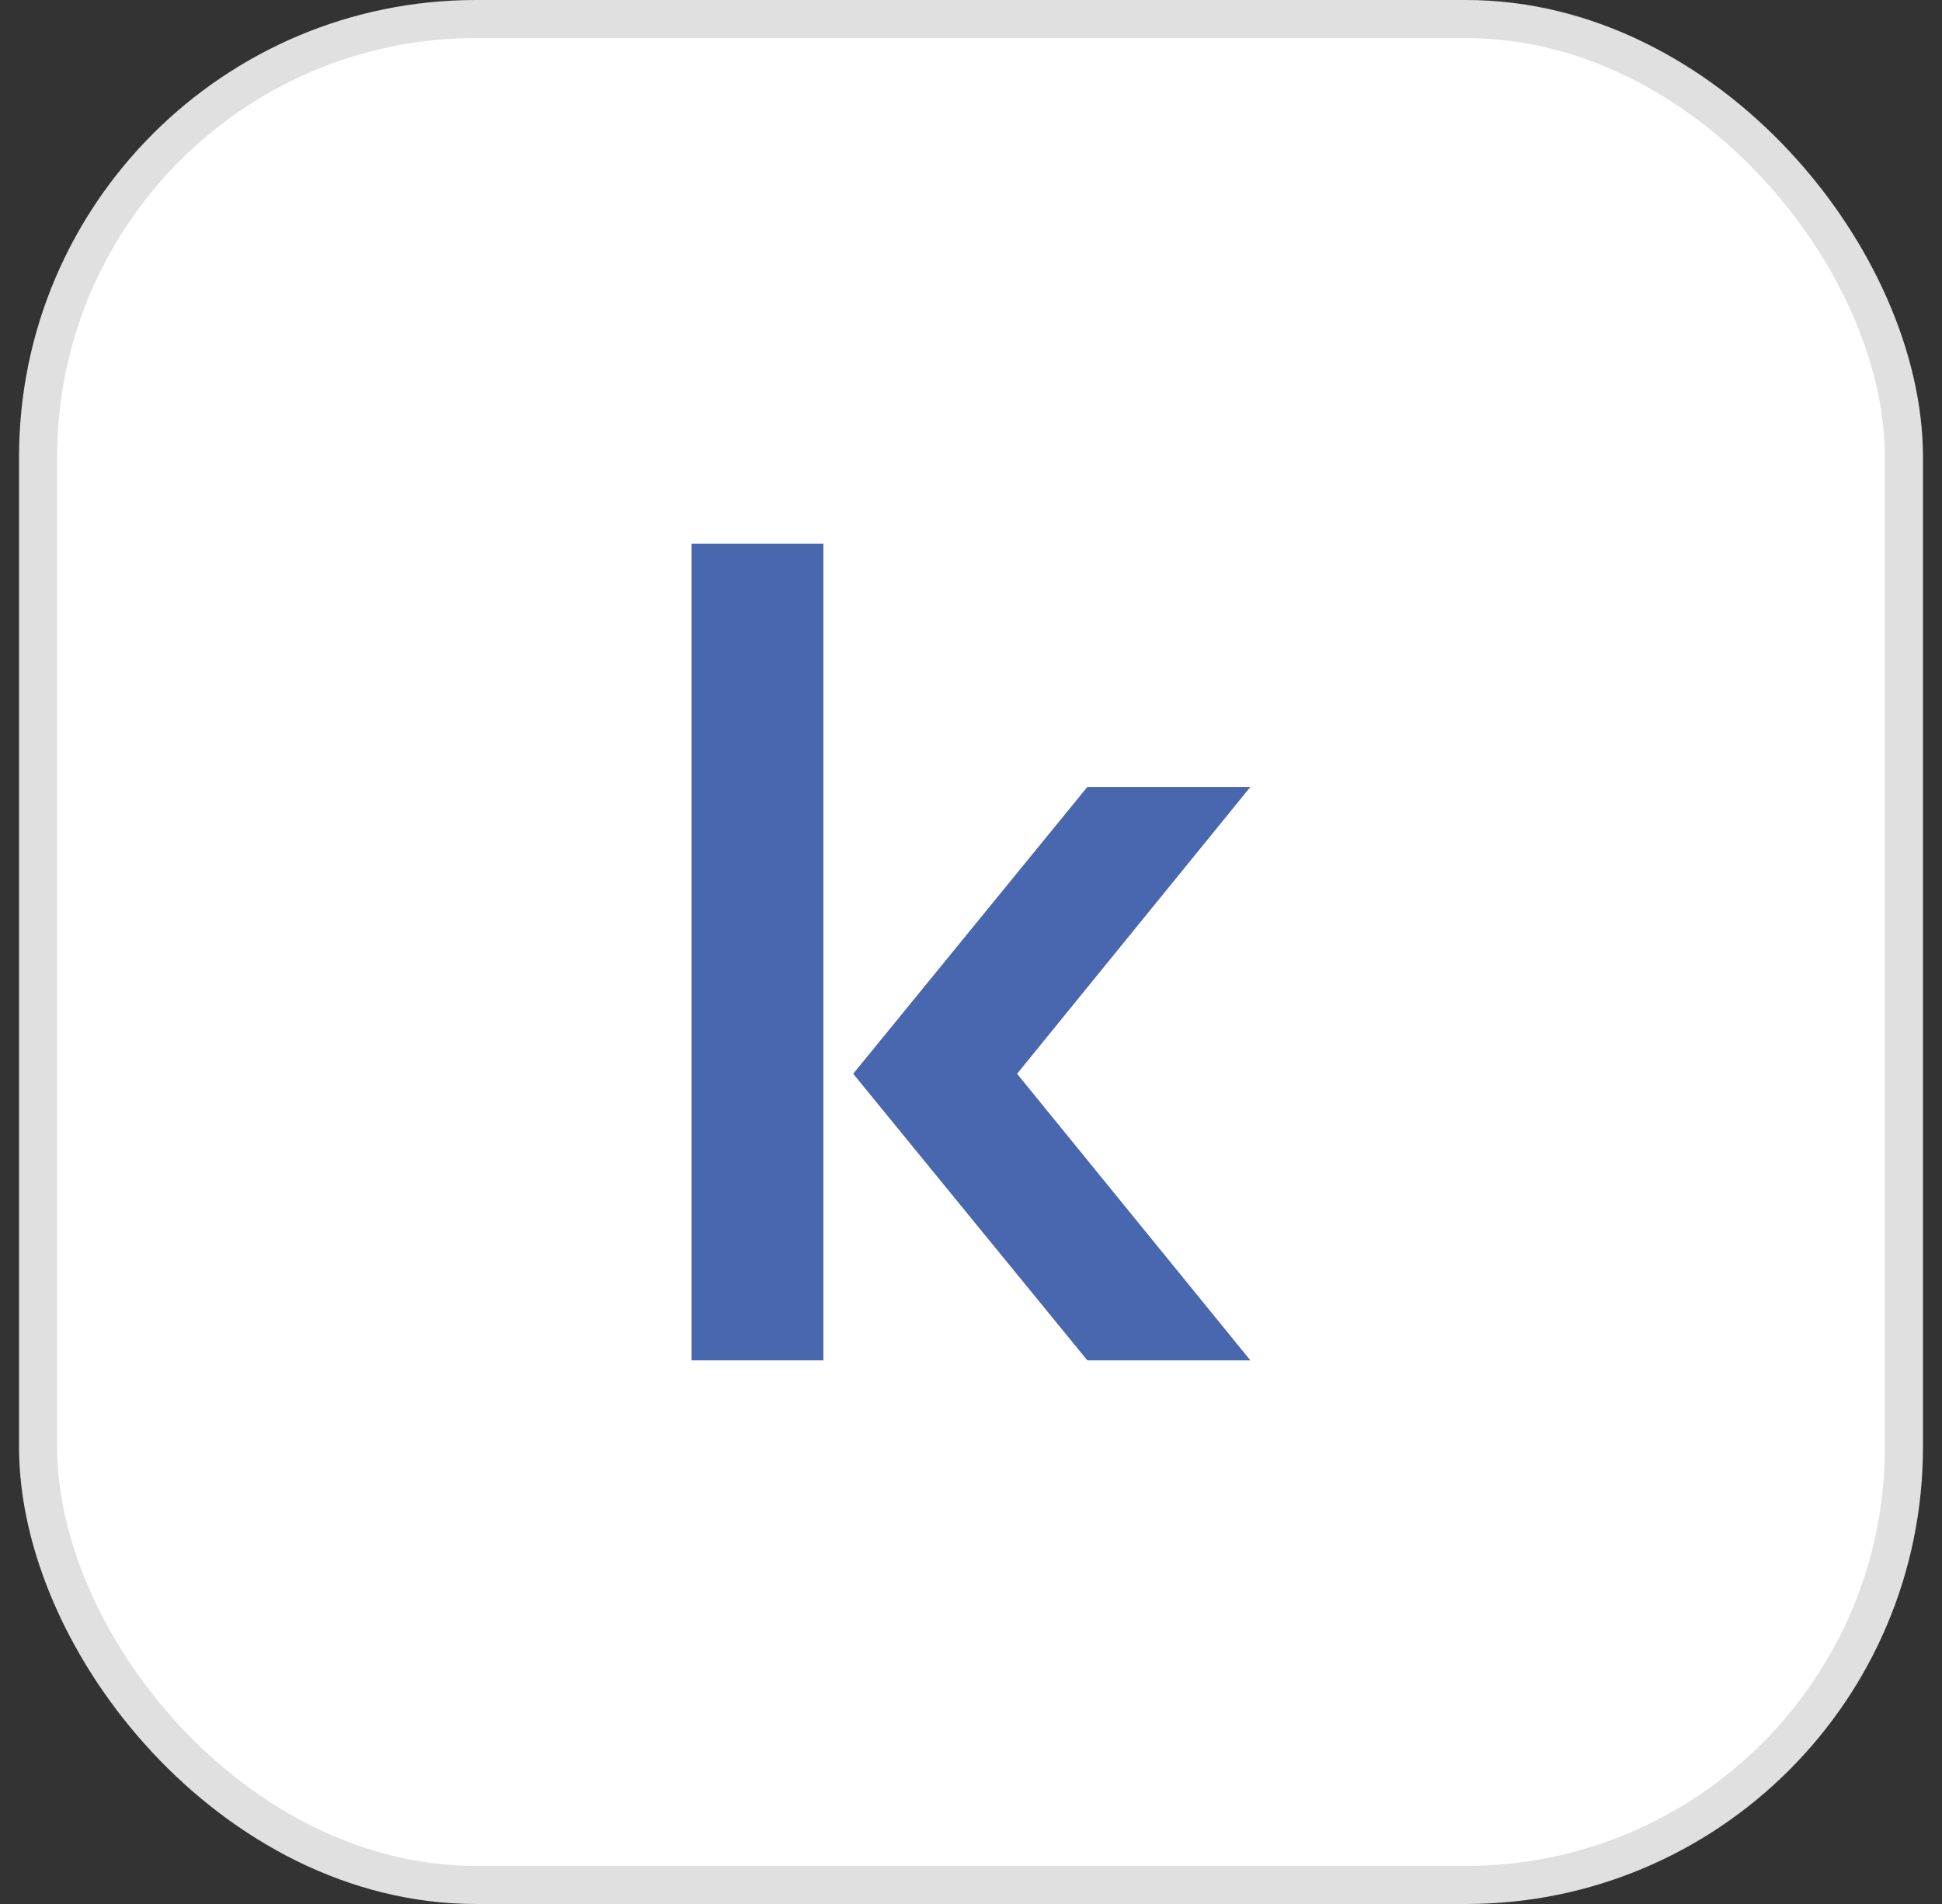
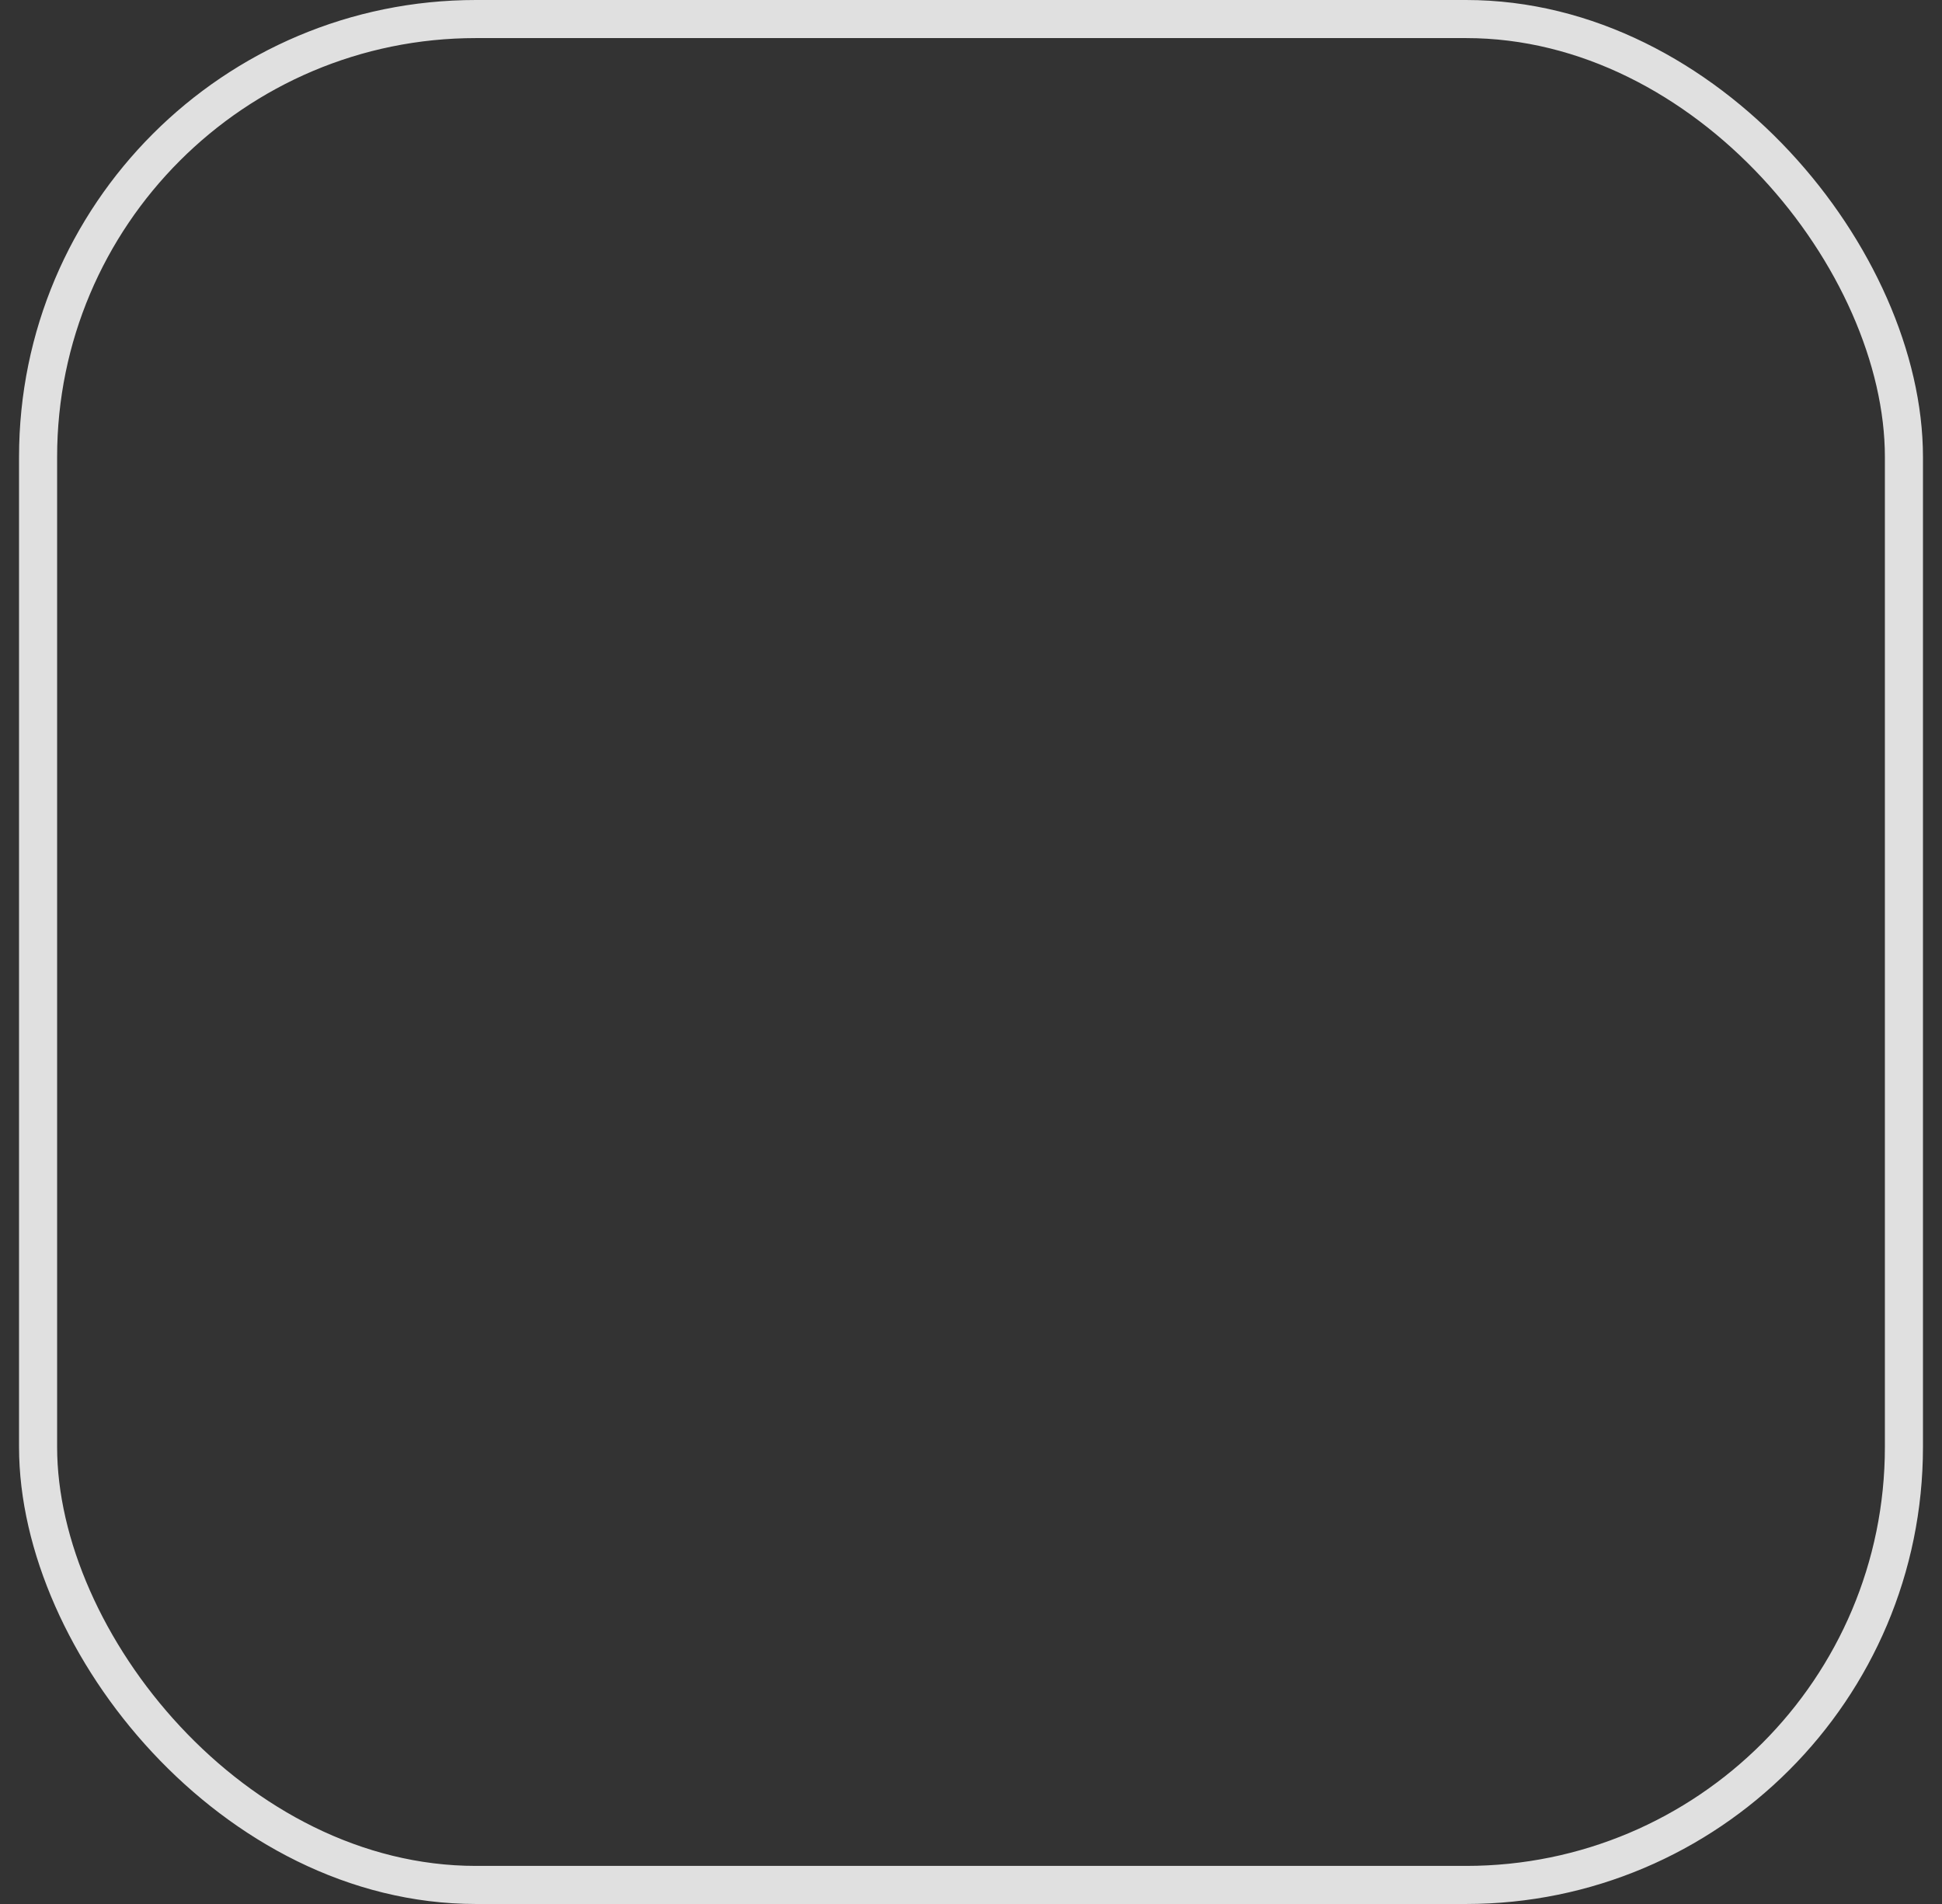
<svg xmlns="http://www.w3.org/2000/svg" width="51" height="50" viewBox="0 0 51 50" fill="none">
  <rect x="0" y="0" width="51" height="50" fill="#333333" stroke="none" />
-   <rect x="1" y="0.5" width="49" height="49" rx="11.5" fill="white" />
  <rect x="1" y="0.5" width="49" height="49" rx="11.5" stroke="#E0E0E0" />
-   <path d="M32.837 20.666H28.555L22.406 28.198L28.555 35.724H32.837L26.71 28.198L32.837 20.666Z" fill="#4867AF" />
-   <path d="M18.162 14.276H21.624V35.724H18.162V14.276Z" fill="#4867AF" />
</svg>